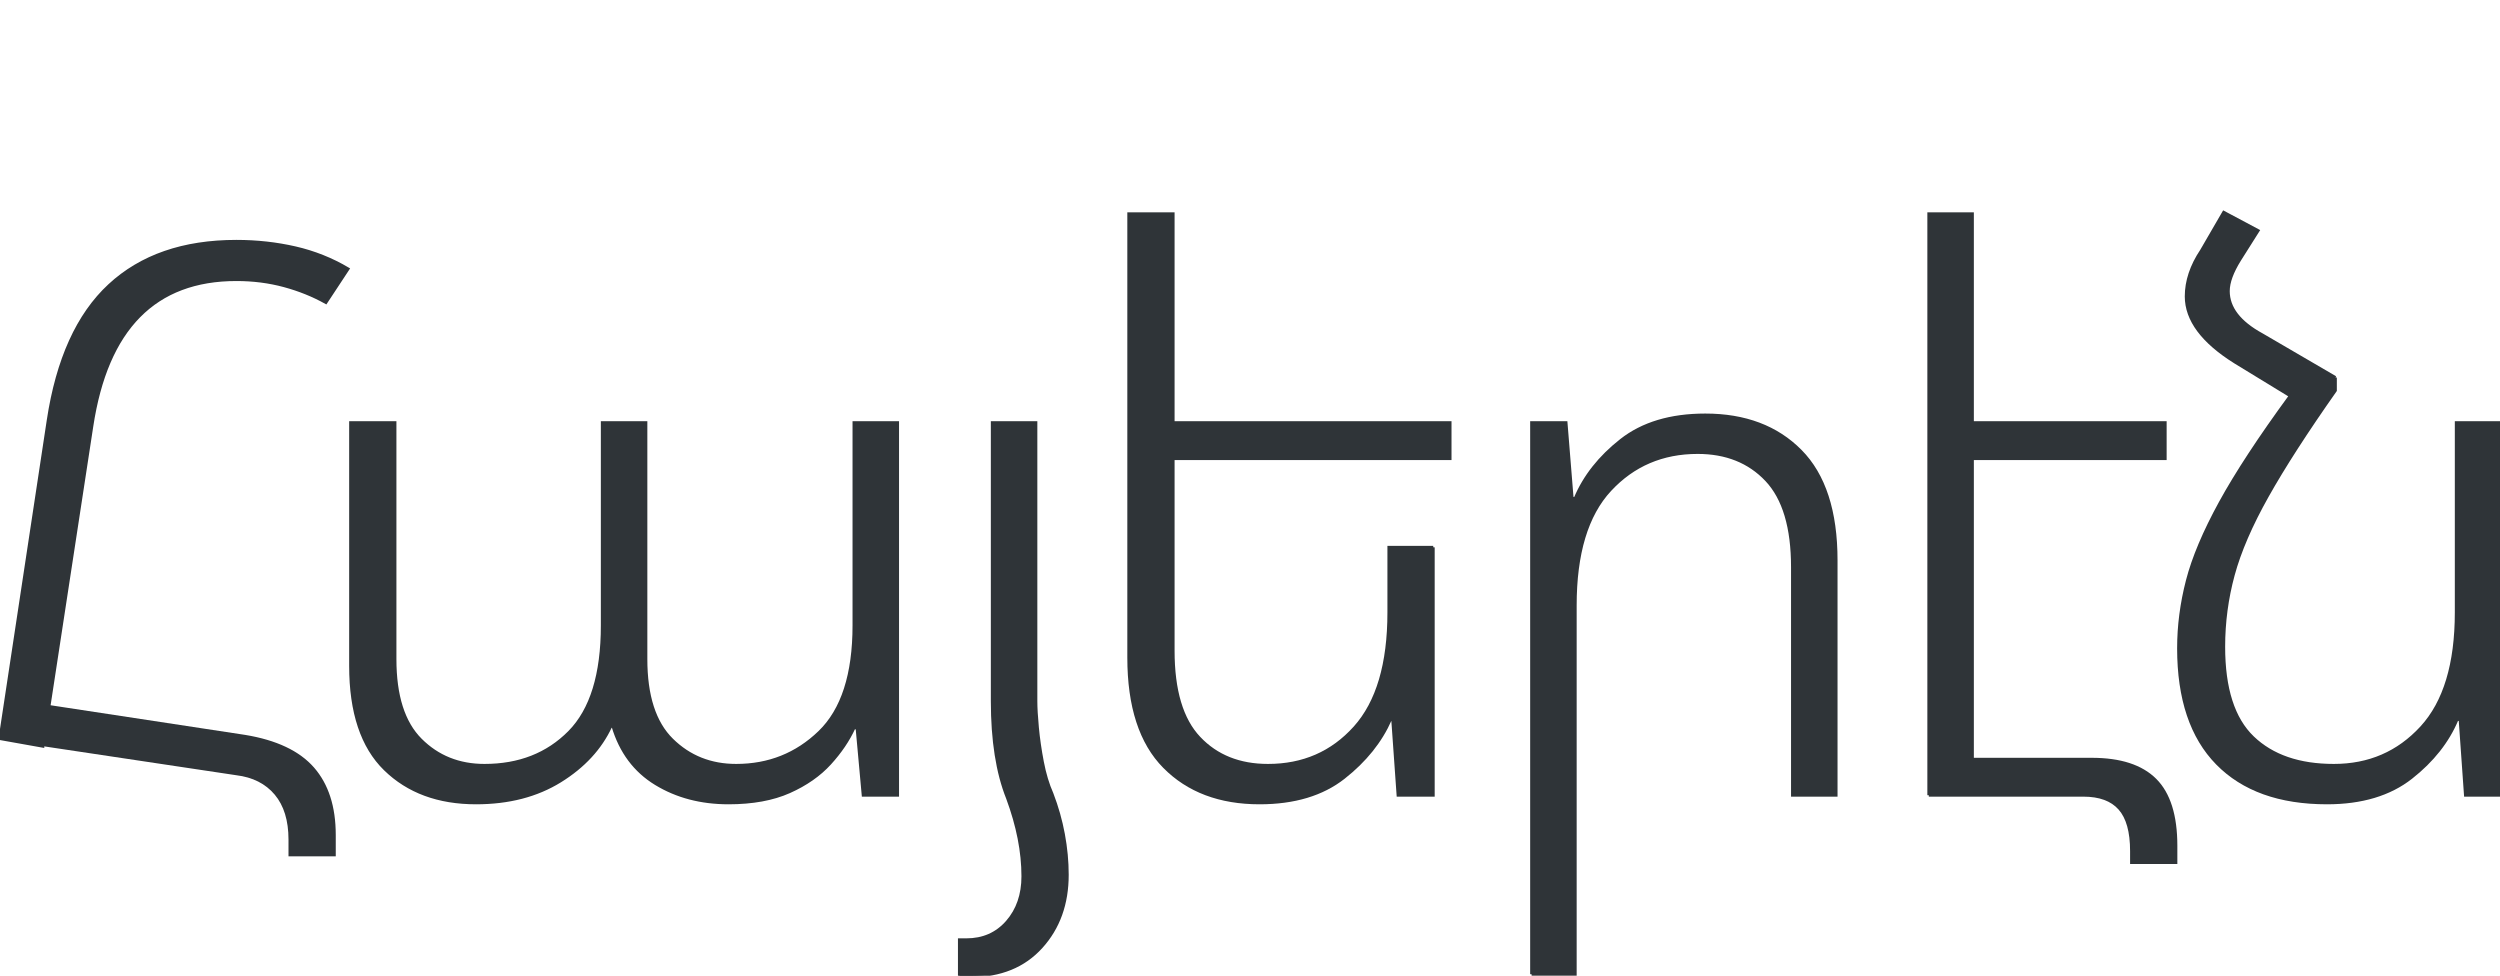
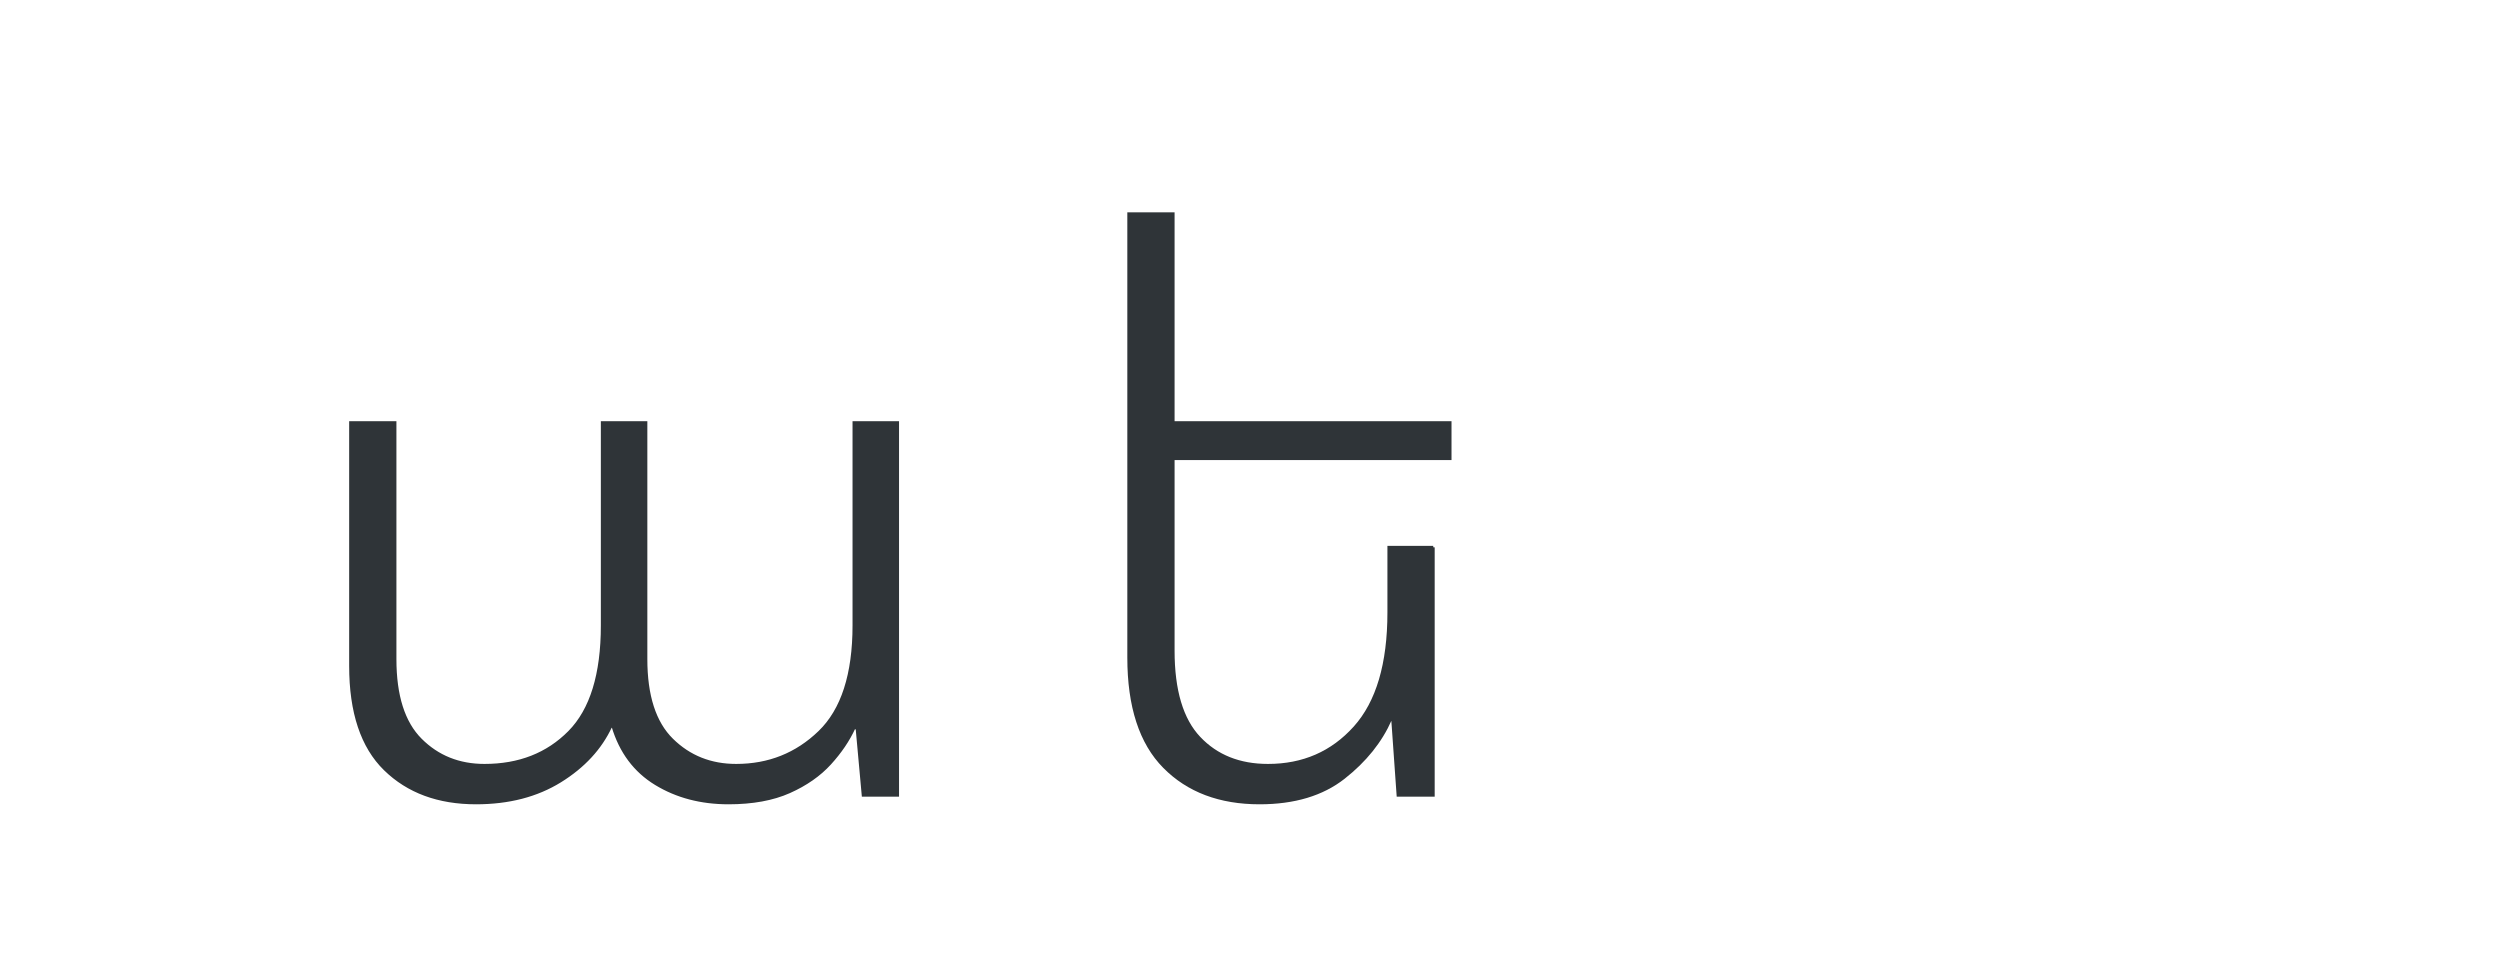
<svg xmlns="http://www.w3.org/2000/svg" width="866px" height="338px" viewBox="0 0 866 338" version="1.1">
  <title>Logos/01 Product Logos/ALC/02 Night/02 In Language/Simple version/05_Armenian</title>
  <g id="Logos/01-Product-Logos/ALC/02-Night/02-In-Language/Simple-version/05_Armenian" stroke="none" stroke-width="1" fill="none" fill-rule="evenodd">
    <g id="02-In-Language/Without-SBS/05_Armenian" transform="translate(0, 73.529)" fill="#2F3438" stroke="#2F3438">
-       <path d="M0,182.32 L16.695,72.08 C19.875,51.059 26.939,35.469 37.896,25.308 C48.848,15.152 63.51,10.071 81.886,10.071 C88.949,10.071 95.752,10.824 102.29,12.323 C108.824,13.826 114.919,16.257 120.575,19.61 L112.891,31.271 C108.473,28.799 103.657,26.857 98.448,25.441 C93.235,24.029 87.716,23.321 81.886,23.321 C53.617,23.321 36.923,40.28 31.801,74.2 L16.961,171.19 L84.801,181.525 C95.574,183.294 103.438,187.004 108.386,192.655 C113.329,198.311 115.806,205.992 115.806,215.71 L115.806,222.6 L100.436,222.6 L100.436,217.3 C100.436,210.584 98.8,205.284 95.533,201.4 C92.262,197.516 87.716,195.218 81.886,194.51 L14.841,184.44 L14.841,184.97 L0,182.32" id="Fill-1" />
      <path d="M164.91,204.58 C151.834,204.58 141.325,200.696 133.375,192.921 C125.425,185.148 121.45,173.223 121.45,157.145 L121.45,72.875 L136.819,72.875 L136.819,154.76 C136.819,167.48 139.776,176.8 145.697,182.717 C151.614,188.638 158.988,191.595 167.825,191.595 C179.837,191.595 189.642,187.753 197.239,180.068 C204.834,172.383 208.635,160.06 208.635,143.1 L208.635,72.875 L223.739,72.875 L223.739,154.76 C223.739,167.48 226.741,176.8 232.75,182.717 C238.754,188.638 246.174,191.595 255.01,191.595 C266.313,191.595 275.944,187.753 283.895,180.068 C291.845,172.383 295.819,160.06 295.819,143.1 L295.819,72.875 L310.925,72.875 L310.925,201.93 L299,201.93 L296.88,178.61 L295.819,178.61 C293.874,182.85 291.091,186.958 287.473,190.932 C283.85,194.908 279.166,198.178 273.427,200.738 C267.685,203.297 260.662,204.58 252.359,204.58 C242.819,204.58 234.427,202.369 227.185,197.955 C219.938,193.542 214.995,186.917 212.345,178.08 L211.55,178.08 C208.014,185.678 202.184,191.993 194.06,197.028 C185.932,202.062 176.214,204.58 164.91,204.58" id="Fill-2" />
-       <path d="M343.729,169.335 L343.729,72.875 L358.834,72.875 L358.834,169.335 C358.834,171.633 359.008,174.68 359.364,178.477 C359.716,182.279 360.292,186.254 361.086,190.403 C361.881,194.555 362.983,198.22 364.399,201.4 C366.163,205.992 367.488,210.675 368.374,215.445 C369.256,220.216 369.699,224.894 369.699,229.49 C369.699,239.56 366.693,247.908 360.689,254.533 C354.681,261.158 346.553,264.47 336.309,264.47 L332.334,264.47 L332.334,252.015 L334.719,252.015 C340.549,252.015 345.273,249.936 348.896,245.788 C352.515,241.634 354.329,236.381 354.329,230.02 C354.329,225.78 353.886,221.408 353.004,216.903 C352.118,212.397 350.792,207.76 349.029,202.99 C345.493,194.158 343.729,182.941 343.729,169.335" id="Fill-3" />
      <path d="M496.474,116.07 L496.474,201.93 L484.284,201.93 L482.429,175.695 L481.634,175.695 C478.276,183.294 472.889,190.006 465.469,195.835 C458.049,201.665 448.331,204.58 436.319,204.58 C422.539,204.58 411.542,200.431 403.327,192.125 C395.112,183.823 391.004,171.19 391.004,154.23 L391.004,0.53 L406.374,0.53 L406.374,72.875 L502.304,72.875 L502.304,85.33 L406.374,85.33 L406.374,151.845 C406.374,165.625 409.375,175.695 415.384,182.055 C421.388,188.415 429.337,191.595 439.234,191.595 C451.424,191.595 461.449,187.222 469.311,178.477 C477.17,169.733 481.104,156.441 481.104,138.595 L481.104,116.07 L496.474,116.07" id="Fill-4" />
-       <path d="M530.55,263.94 L530.55,72.875 L542.476,72.875 L544.595,99.11 L545.656,99.11 C548.835,91.517 554.135,84.801 561.555,78.971 C568.976,73.141 578.69,70.226 590.706,70.226 C604.486,70.226 615.483,74.379 623.698,82.681 C631.914,90.987 636.021,103.615 636.021,120.575 L636.021,201.93 L620.916,201.93 L620.916,122.96 C620.916,109.18 617.91,99.11 611.906,92.75 C605.898,86.391 597.948,83.21 588.055,83.21 C575.866,83.21 565.75,87.542 557.713,96.195 C549.672,104.853 545.656,118.19 545.656,136.21 L545.656,263.94 L530.55,263.94" id="Fill-5" />
-       <path d="M668.137,201.93 L668.137,0.53 L683.243,0.53 L683.243,72.875 L750.023,72.875 L750.023,85.33 L683.243,85.33 L683.243,189.475 L724.583,189.475 C734.474,189.475 741.807,191.86 746.578,196.631 C751.347,201.4 753.733,208.994 753.733,219.421 L753.733,225.25 L738.363,225.25 L738.363,221.275 C738.363,214.559 736.992,209.657 734.255,206.568 C731.514,203.474 727.32,201.93 721.667,201.93 L668.137,201.93" id="Fill-6" />
      <g id="Group-10" transform="translate(754.657, 0)">
-         <path d="M54.324,57.24 L54.324,61.745 C44.254,76.056 36.394,88.245 30.744,98.315 C25.084,108.385 21.154,117.486 18.948,125.61 C16.736,133.738 15.635,142.04 15.635,150.52 C15.635,165.008 18.989,175.475 25.705,181.923 C32.414,188.374 41.784,191.595 53.794,191.595 C65.984,191.595 76.094,187.222 84.134,178.477 C92.174,169.733 96.194,156.441 96.194,138.595 L96.194,72.875 L111.304,72.875 L111.304,201.93 L99.374,201.93 L97.524,175.695 L96.464,175.695 C93.284,183.294 87.984,190.006 80.564,195.835 C73.144,201.665 63.424,204.58 51.414,204.58 C34.984,204.58 22.302,200.034 13.383,190.932 C4.46,181.836 0,168.54 0,151.05 C0,143.278 1.014,135.461 3.048,127.597 C5.077,119.739 8.878,110.729 14.442,100.568 C20.008,90.411 28.094,78.089 38.694,63.601 L19.61,51.941 C8.302,44.877 2.65,37.278 2.65,29.151 C2.65,23.851 4.414,18.551 7.95,13.25 L15.635,0 L27.564,6.36 L21.2,16.431 C18.551,20.671 17.225,24.294 17.225,27.296 C17.225,33.125 21.109,38.16 28.884,42.401 L54.324,57.24" id="Fill-7" />
-       </g>
+         </g>
    </g>
  </g>
</svg>